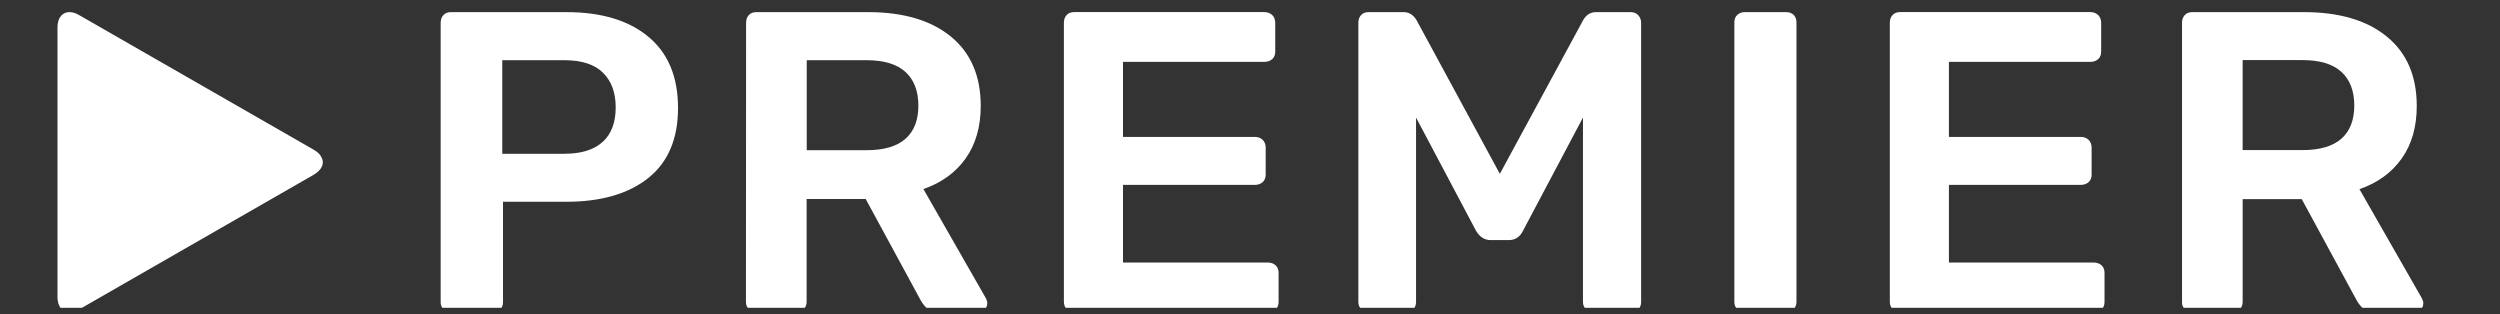
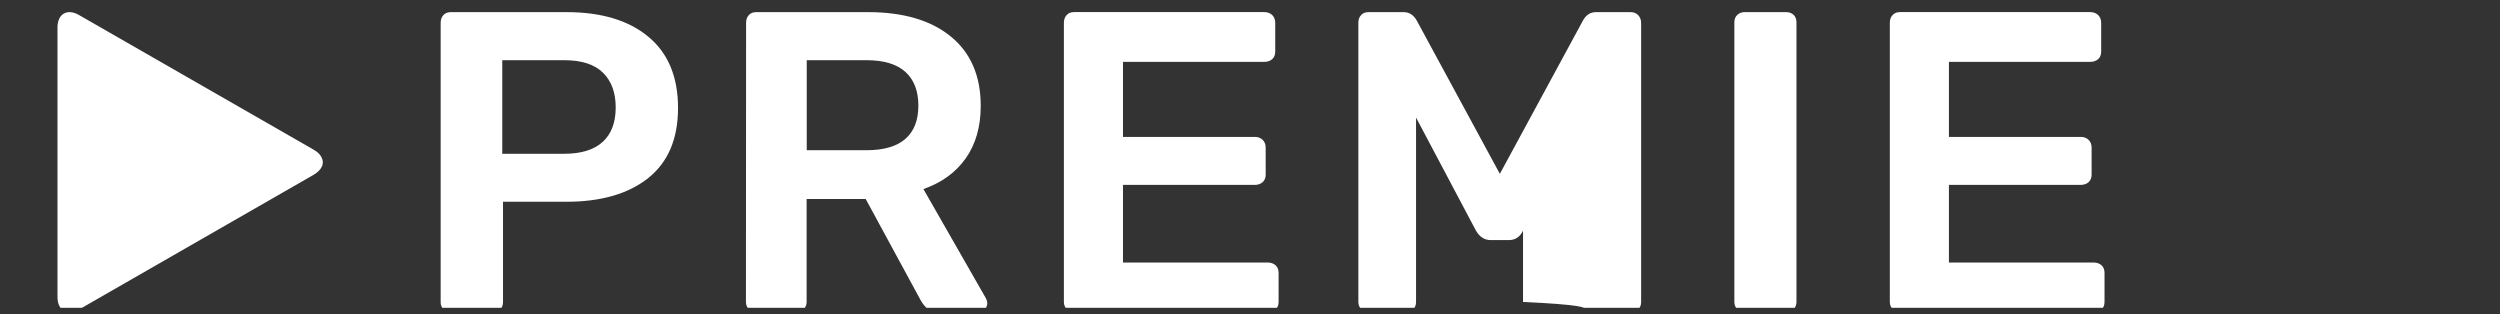
<svg xmlns="http://www.w3.org/2000/svg" width="199" height="25" viewBox="0 0 199 25" fill="none">
  <rect x="0" y="0" width="199" height="25" fill="#333333" stroke="none" />
  <g clip-path="url(#clip0_243_1288)">
    <path d="M25.628 12.599C25.533 12.354 25.315 12.108 24.973 11.919L6.297 1.201C5.356 0.652 4.576 1.097 4.576 2.184V23.639C4.576 24.726 5.356 25.171 6.297 24.631L24.983 13.903C25.315 13.705 25.534 13.468 25.638 13.223C25.676 13.119 25.696 13.014 25.696 12.911C25.696 12.807 25.675 12.703 25.628 12.599Z" fill="white" />
    <path d="M35.304 24.622C35.466 24.783 35.656 24.858 35.884 24.858H39.183C39.43 24.858 39.639 24.782 39.801 24.642C39.962 24.491 40.039 24.291 40.039 24.046V16.06H45.086C47.851 16.06 50.028 15.426 51.605 14.169C53.183 12.903 53.971 11.05 53.971 8.593C53.971 6.117 53.183 4.226 51.605 2.922C50.037 1.617 47.86 0.966 45.094 0.966H35.894C35.637 0.966 35.438 1.042 35.295 1.202C35.144 1.363 35.077 1.571 35.077 1.817V24.037C35.066 24.273 35.151 24.461 35.304 24.622ZM39.98 4.792H44.923C46.301 4.792 47.318 5.122 47.993 5.784C48.667 6.446 49.01 7.362 49.01 8.553C49.01 9.763 48.657 10.68 47.964 11.304C47.27 11.928 46.254 12.24 44.923 12.24H39.98V4.792V4.792Z" fill="white" />
    <path d="M59.377 24.036C59.377 24.263 59.453 24.461 59.615 24.613C59.777 24.774 59.967 24.85 60.195 24.85H63.351C63.608 24.85 63.807 24.774 63.969 24.613C64.13 24.452 64.207 24.263 64.207 24.036V15.842H68.911L73.303 23.933C73.464 24.207 73.645 24.424 73.854 24.594C74.063 24.765 74.348 24.85 74.71 24.85H77.866C78.046 24.85 78.218 24.784 78.359 24.642C78.511 24.51 78.588 24.33 78.588 24.131C78.588 24.017 78.55 23.894 78.484 23.753L73.503 15.048C74.948 14.547 76.07 13.734 76.868 12.609C77.666 11.485 78.066 10.085 78.066 8.431C78.066 6.04 77.268 4.196 75.68 2.903C74.112 1.618 71.906 0.965 69.093 0.965H60.206C59.949 0.965 59.75 1.041 59.607 1.201C59.456 1.362 59.389 1.57 59.389 1.816L59.377 24.036ZM64.216 4.792H68.987C70.355 4.792 71.392 5.104 72.076 5.728C72.76 6.352 73.102 7.25 73.102 8.403C73.102 9.565 72.76 10.444 72.076 11.049C71.392 11.653 70.355 11.956 68.987 11.956H64.216V4.792Z" fill="white" />
    <path d="M100.919 20.898H89.39V14.716H99.892C100.139 14.716 100.349 14.64 100.51 14.499C100.672 14.348 100.748 14.149 100.748 13.904V11.749C100.748 11.503 100.672 11.295 100.51 11.134C100.349 10.974 100.139 10.898 99.892 10.898H89.39V4.924H100.653C100.9 4.924 101.109 4.848 101.271 4.707C101.433 4.556 101.509 4.357 101.509 4.111V1.815C101.509 1.569 101.433 1.361 101.271 1.2C101.099 1.039 100.891 0.963 100.643 0.963H85.503C85.246 0.963 85.046 1.039 84.904 1.2C84.752 1.361 84.686 1.569 84.686 1.815V24.035C84.686 24.262 84.762 24.46 84.924 24.612C85.085 24.773 85.276 24.849 85.504 24.849H100.92C101.167 24.849 101.376 24.773 101.538 24.632C101.699 24.481 101.776 24.282 101.776 24.036V21.71C101.776 21.465 101.691 21.257 101.538 21.115C101.375 20.974 101.166 20.898 100.919 20.898Z" fill="white" />
-     <path d="M129.786 0.965H127.039C126.602 0.965 126.259 1.182 126.013 1.616L119.388 13.838L112.763 1.616C112.506 1.182 112.164 0.965 111.727 0.965H108.942C108.685 0.965 108.486 1.041 108.343 1.201C108.191 1.362 108.125 1.57 108.125 1.816V24.036C108.125 24.263 108.201 24.461 108.363 24.613C108.525 24.774 108.715 24.85 108.943 24.85H111.9C112.147 24.85 112.346 24.774 112.499 24.613C112.651 24.452 112.717 24.263 112.717 24.036V9.357L117.488 18.364C117.782 18.865 118.172 19.111 118.657 19.111H120.102C120.606 19.111 120.986 18.865 121.233 18.364L126.004 9.357V24.036C126.004 24.263 126.08 24.461 126.242 24.613C126.403 24.774 126.594 24.85 126.822 24.85H129.778C130.025 24.85 130.234 24.774 130.396 24.633C130.558 24.482 130.634 24.283 130.634 24.037V1.817C130.634 1.571 130.549 1.363 130.396 1.202C130.242 1.041 130.033 0.965 129.786 0.965Z" fill="white" />
+     <path d="M129.786 0.965H127.039C126.602 0.965 126.259 1.182 126.013 1.616L119.388 13.838L112.763 1.616C112.506 1.182 112.164 0.965 111.727 0.965H108.942C108.685 0.965 108.486 1.041 108.343 1.201C108.191 1.362 108.125 1.57 108.125 1.816V24.036C108.125 24.263 108.201 24.461 108.363 24.613C108.525 24.774 108.715 24.85 108.943 24.85H111.9C112.147 24.85 112.346 24.774 112.499 24.613C112.651 24.452 112.717 24.263 112.717 24.036V9.357L117.488 18.364C117.782 18.865 118.172 19.111 118.657 19.111H120.102C120.606 19.111 120.986 18.865 121.233 18.364V24.036C126.004 24.263 126.08 24.461 126.242 24.613C126.403 24.774 126.594 24.85 126.822 24.85H129.778C130.025 24.85 130.234 24.774 130.396 24.633C130.558 24.482 130.634 24.283 130.634 24.037V1.817C130.634 1.571 130.549 1.363 130.396 1.202C130.242 1.041 130.033 0.965 129.786 0.965Z" fill="white" />
    <path d="M142.171 0.965H138.873C138.645 0.965 138.446 1.041 138.293 1.182C138.131 1.332 138.055 1.532 138.055 1.777V24.036C138.055 24.263 138.131 24.461 138.293 24.613C138.454 24.774 138.645 24.85 138.873 24.85H142.171C142.418 24.85 142.628 24.774 142.77 24.613C142.922 24.452 142.999 24.263 142.999 24.036V1.777C142.999 1.532 142.922 1.324 142.77 1.182C142.628 1.041 142.418 0.965 142.171 0.965Z" fill="white" />
    <path d="M166.663 20.898H155.134V14.716H165.637C165.883 14.716 166.093 14.64 166.254 14.499C166.416 14.348 166.492 14.149 166.492 13.904V11.749C166.492 11.503 166.416 11.295 166.254 11.134C166.093 10.974 165.883 10.898 165.637 10.898H155.134V4.924H166.397C166.644 4.924 166.853 4.848 167.015 4.707C167.177 4.556 167.253 4.357 167.253 4.111V1.815C167.253 1.569 167.177 1.361 167.015 1.2C166.843 1.039 166.635 0.963 166.387 0.963H151.247C150.99 0.963 150.791 1.039 150.648 1.2C150.496 1.361 150.43 1.569 150.43 1.815V24.035C150.43 24.262 150.506 24.46 150.668 24.612C150.829 24.773 151.02 24.849 151.248 24.849H166.664C166.911 24.849 167.12 24.773 167.282 24.632C167.444 24.481 167.52 24.282 167.52 24.036V21.71C167.52 21.465 167.435 21.257 167.282 21.115C167.119 20.974 166.91 20.898 166.663 20.898Z" fill="white" />
-     <path d="M173.923 24.622C174.085 24.783 174.275 24.859 174.504 24.859H177.659C177.916 24.859 178.115 24.783 178.277 24.622C178.439 24.461 178.515 24.272 178.515 24.045V15.851H183.22L187.611 23.941C187.773 24.216 187.953 24.433 188.163 24.603C188.372 24.774 188.656 24.859 189.018 24.859H192.174C192.355 24.859 192.526 24.793 192.668 24.651C192.82 24.518 192.896 24.339 192.896 24.14C192.896 24.026 192.858 23.903 192.792 23.762L187.812 15.057C189.256 14.556 190.378 13.743 191.176 12.618C191.975 11.493 192.374 10.094 192.374 8.44C192.374 6.048 191.576 4.205 189.988 2.911C188.411 1.616 186.206 0.965 183.393 0.965H174.506C174.249 0.965 174.05 1.041 173.907 1.201C173.755 1.362 173.689 1.57 173.689 1.816V24.036C173.676 24.273 173.762 24.461 173.923 24.622ZM183.285 4.783C184.654 4.783 185.69 5.095 186.374 5.719C187.059 6.344 187.401 7.241 187.401 8.394C187.401 9.557 187.059 10.435 186.374 11.04C185.69 11.644 184.654 11.947 183.285 11.947H178.514V4.783H183.285Z" fill="white" />
  </g>
  <defs>
    <clipPath id="clip0_243_1288">
      <rect width="199" height="24" fill="white" transform="translate(0 0.5)" />
    </clipPath>
  </defs>
</svg>